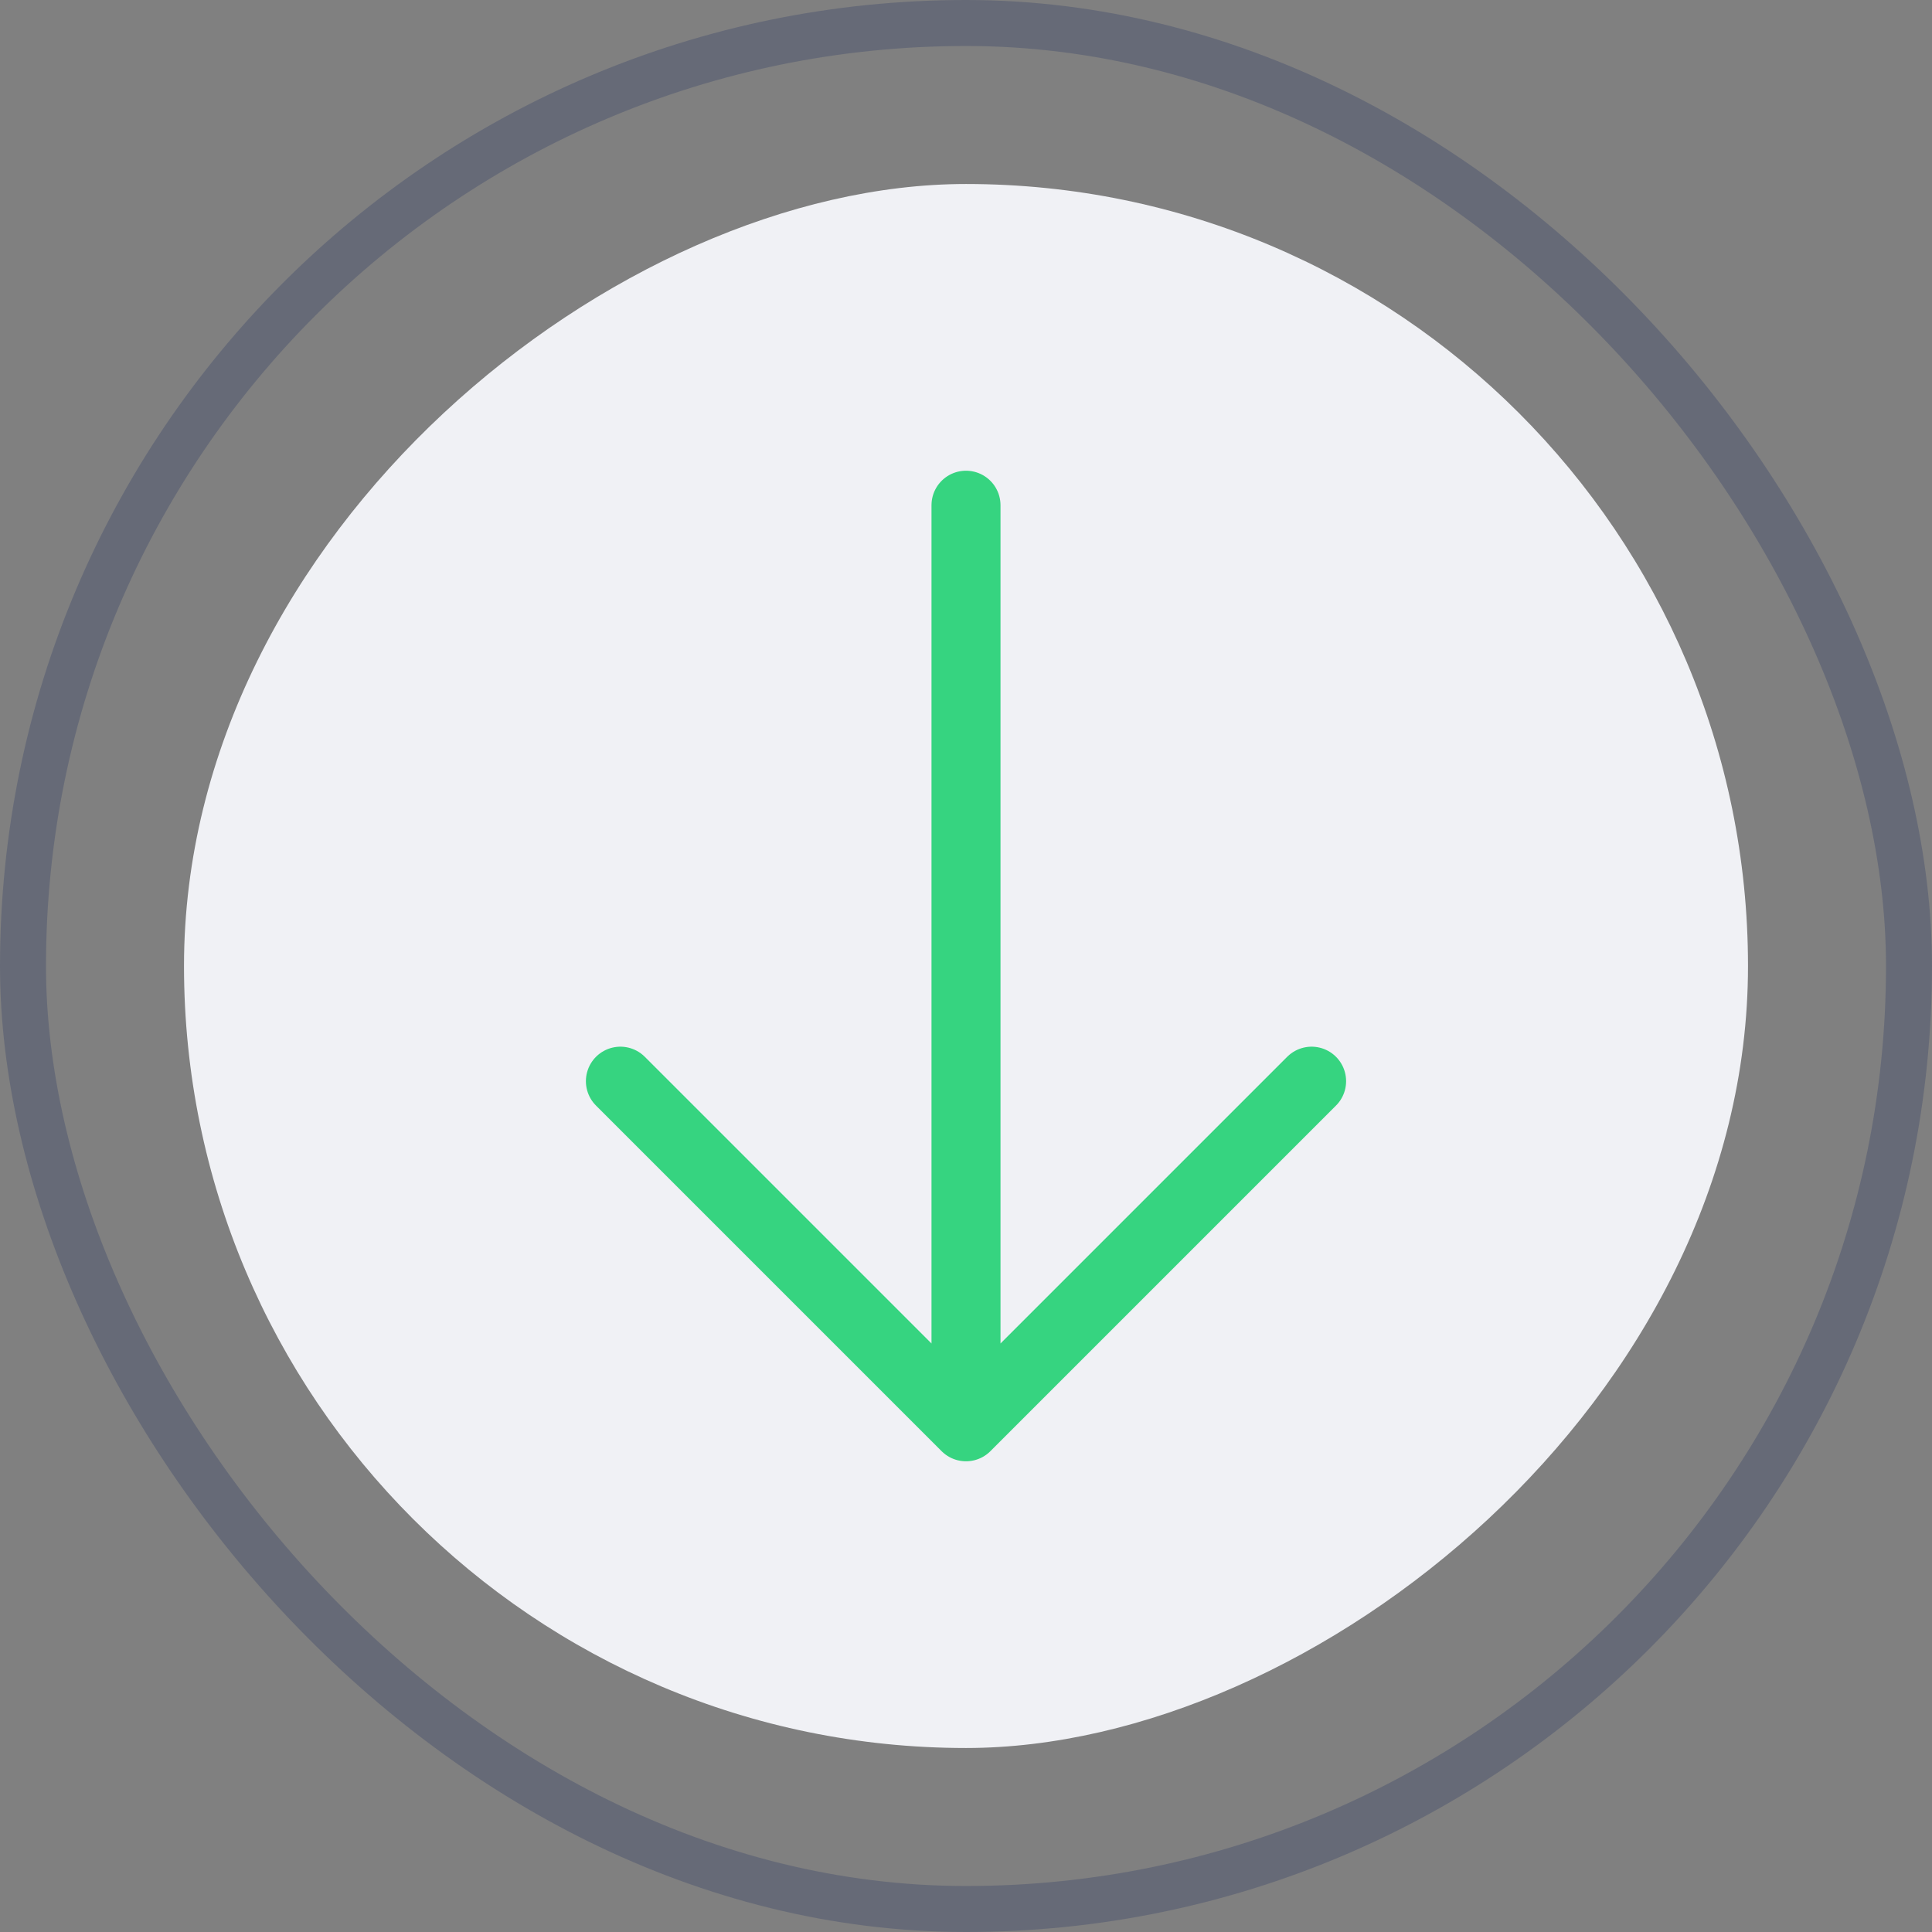
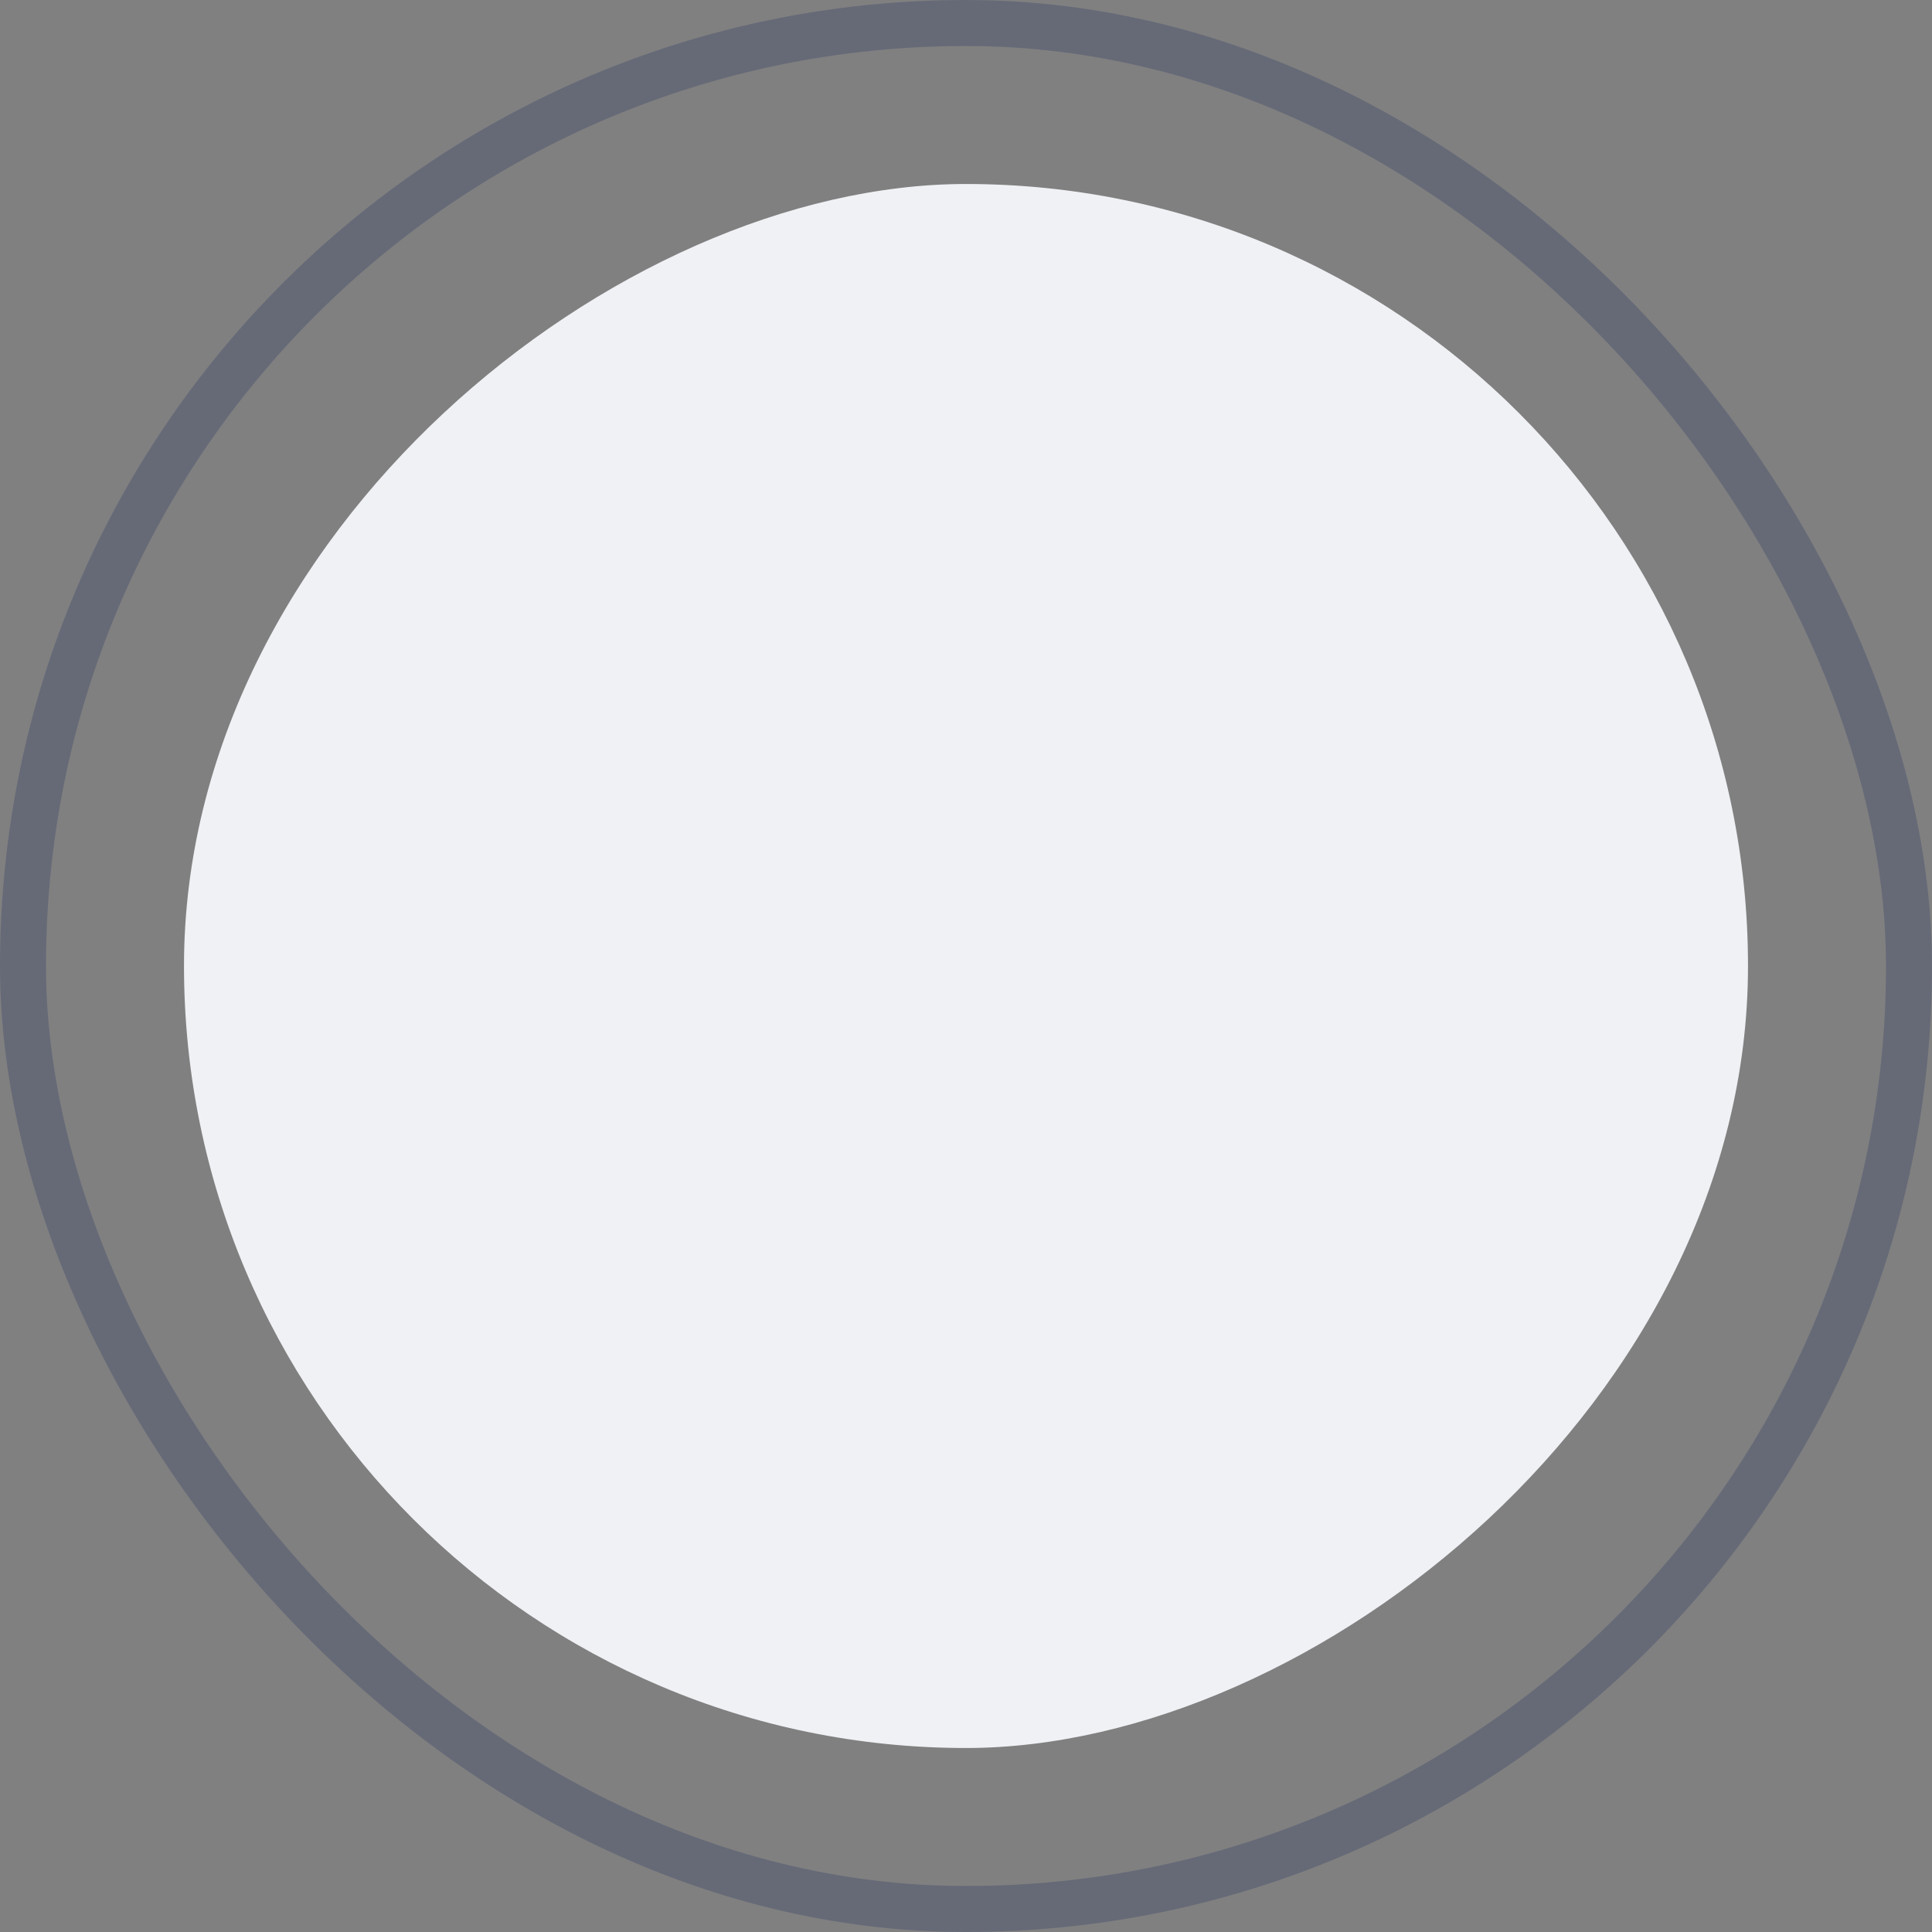
<svg xmlns="http://www.w3.org/2000/svg" width="42" height="42" viewBox="0 0 42 42" fill="none">
  <rect x="0" y="0" width="42" height="42" fill="#808080" stroke="none" />
  <rect x="0.5" y="0.5" width="41" height="41" rx="20.5" stroke="#001857" stroke-opacity="0.2" />
  <rect x="38" y="4" width="34" height="34" rx="17" transform="rotate(90 38 4)" fill="#F0F1F5" />
-   <path d="M21 10.983L21 31.017M21 31.017L28.513 23.504M21 31.017L13.487 23.504" stroke="#36D480" stroke-width="1.5" stroke-linecap="round" stroke-linejoin="round" />
</svg>